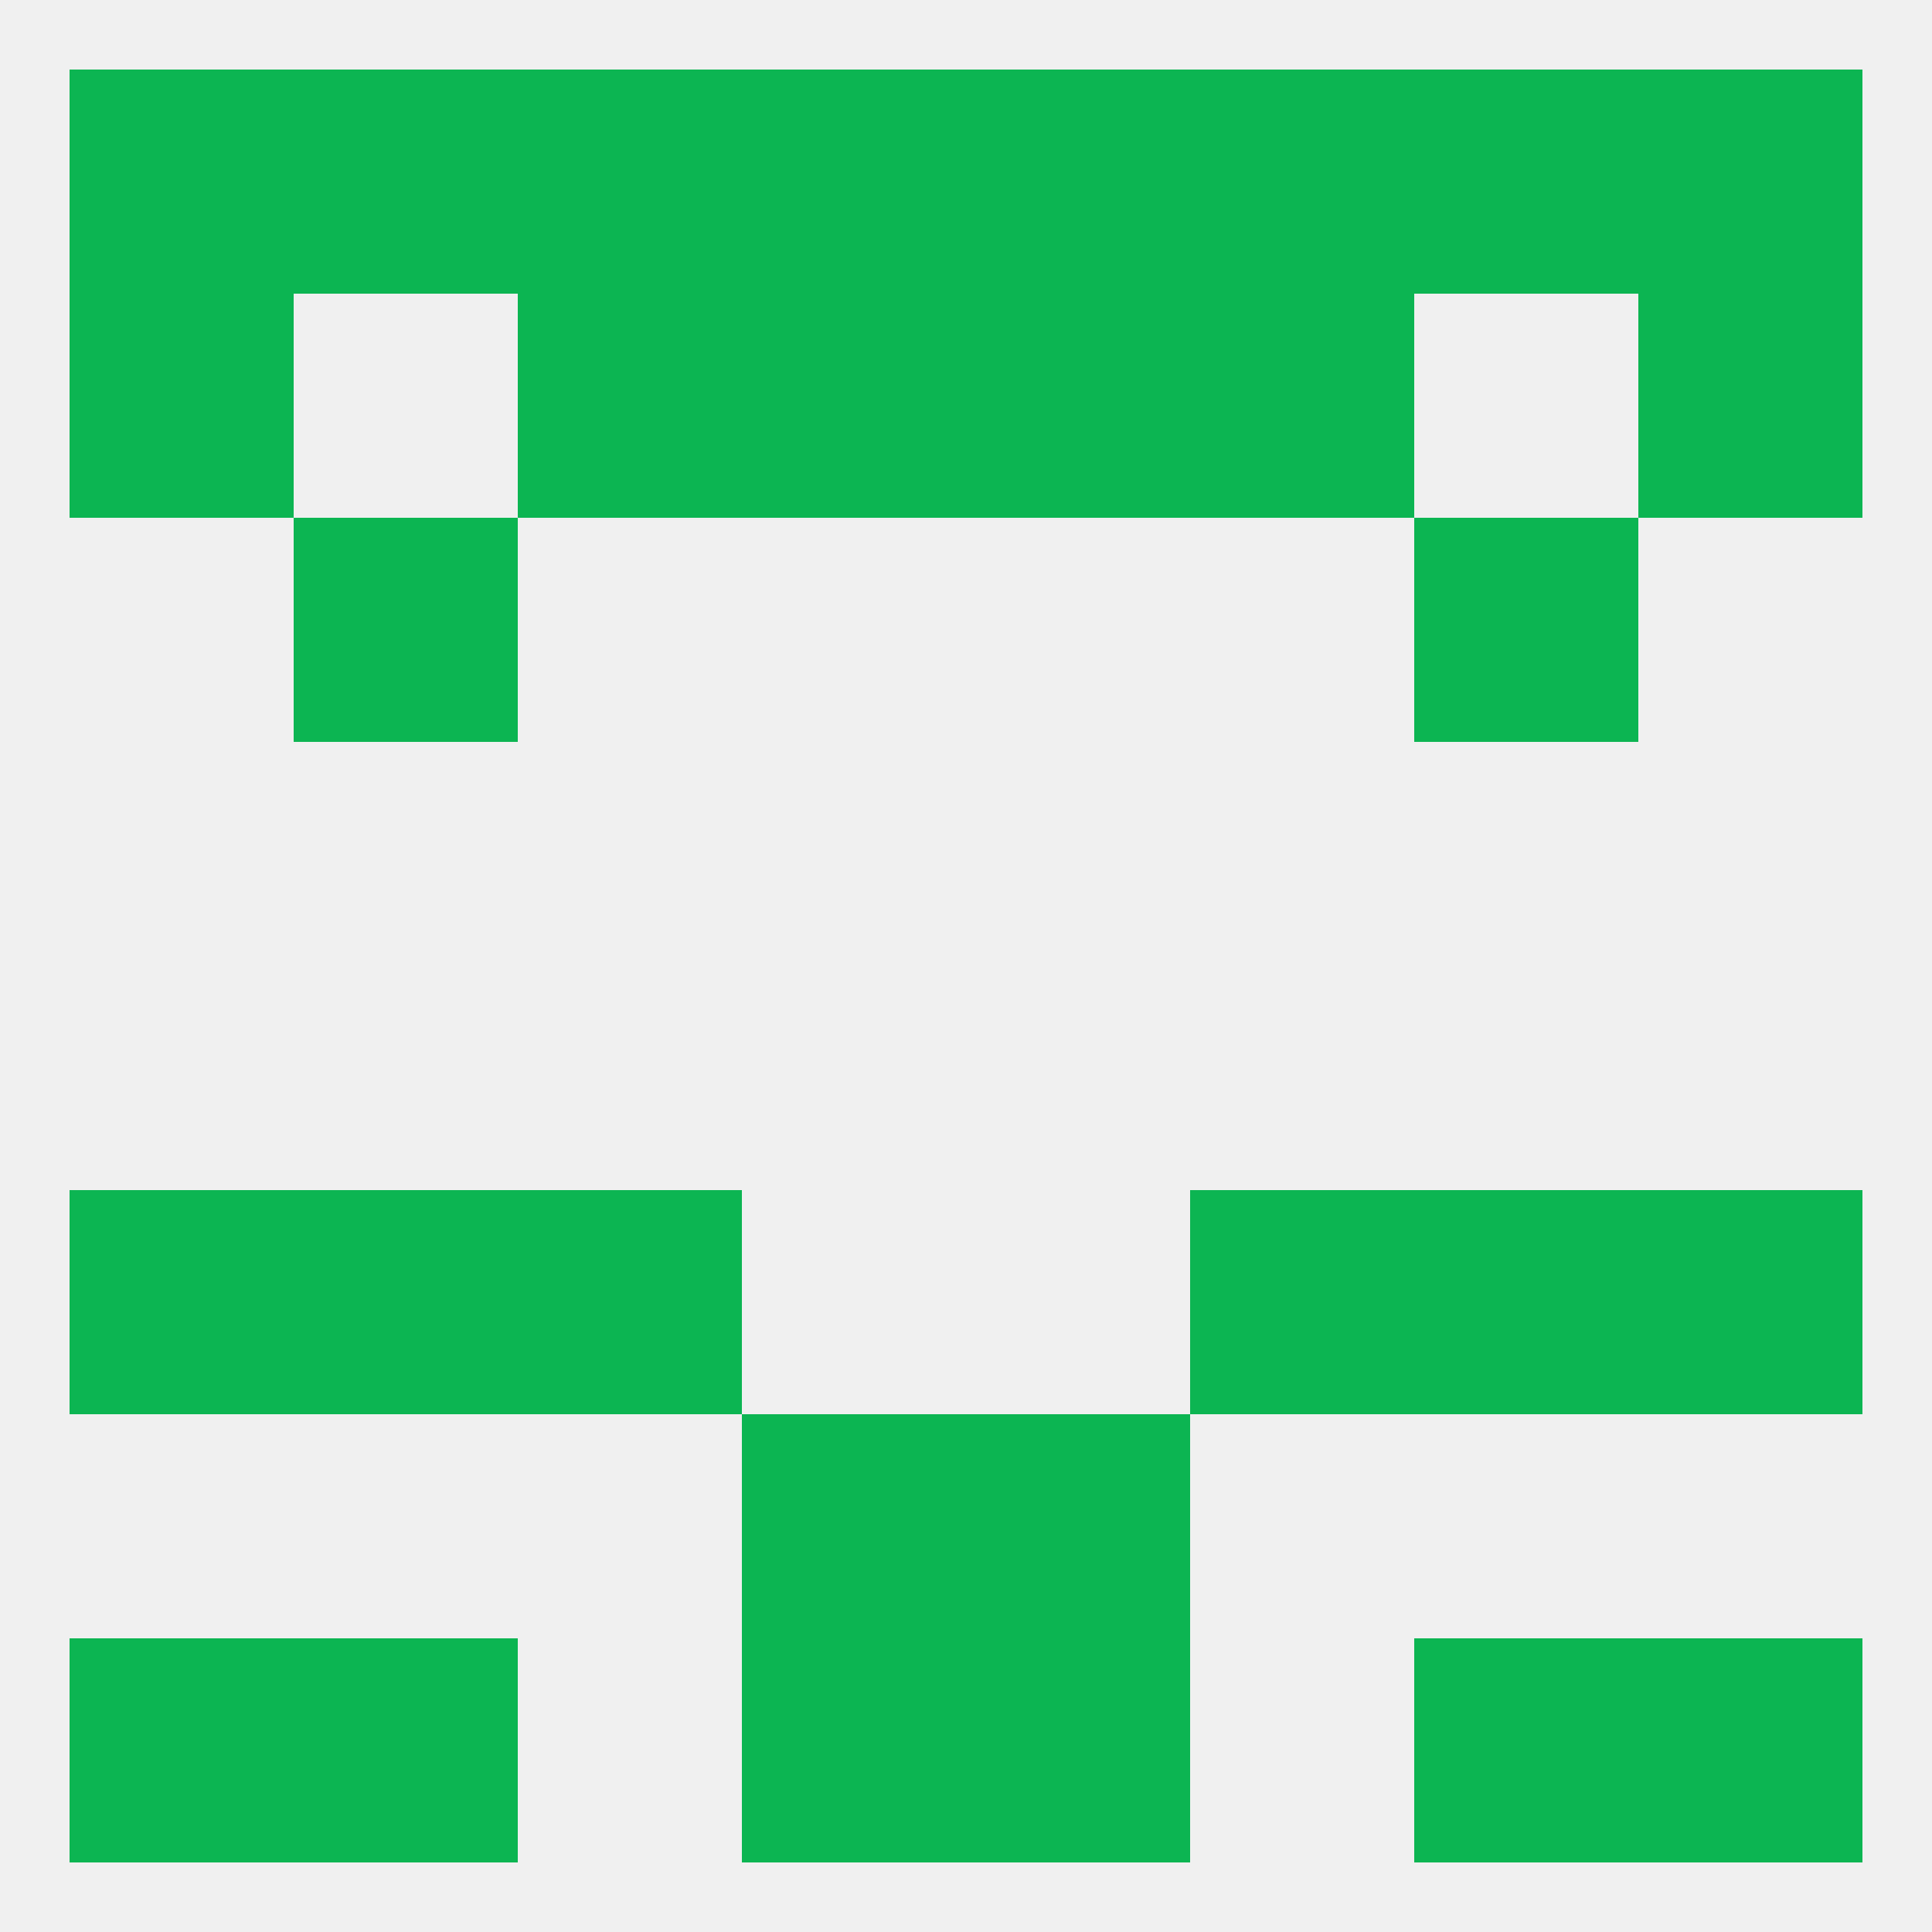
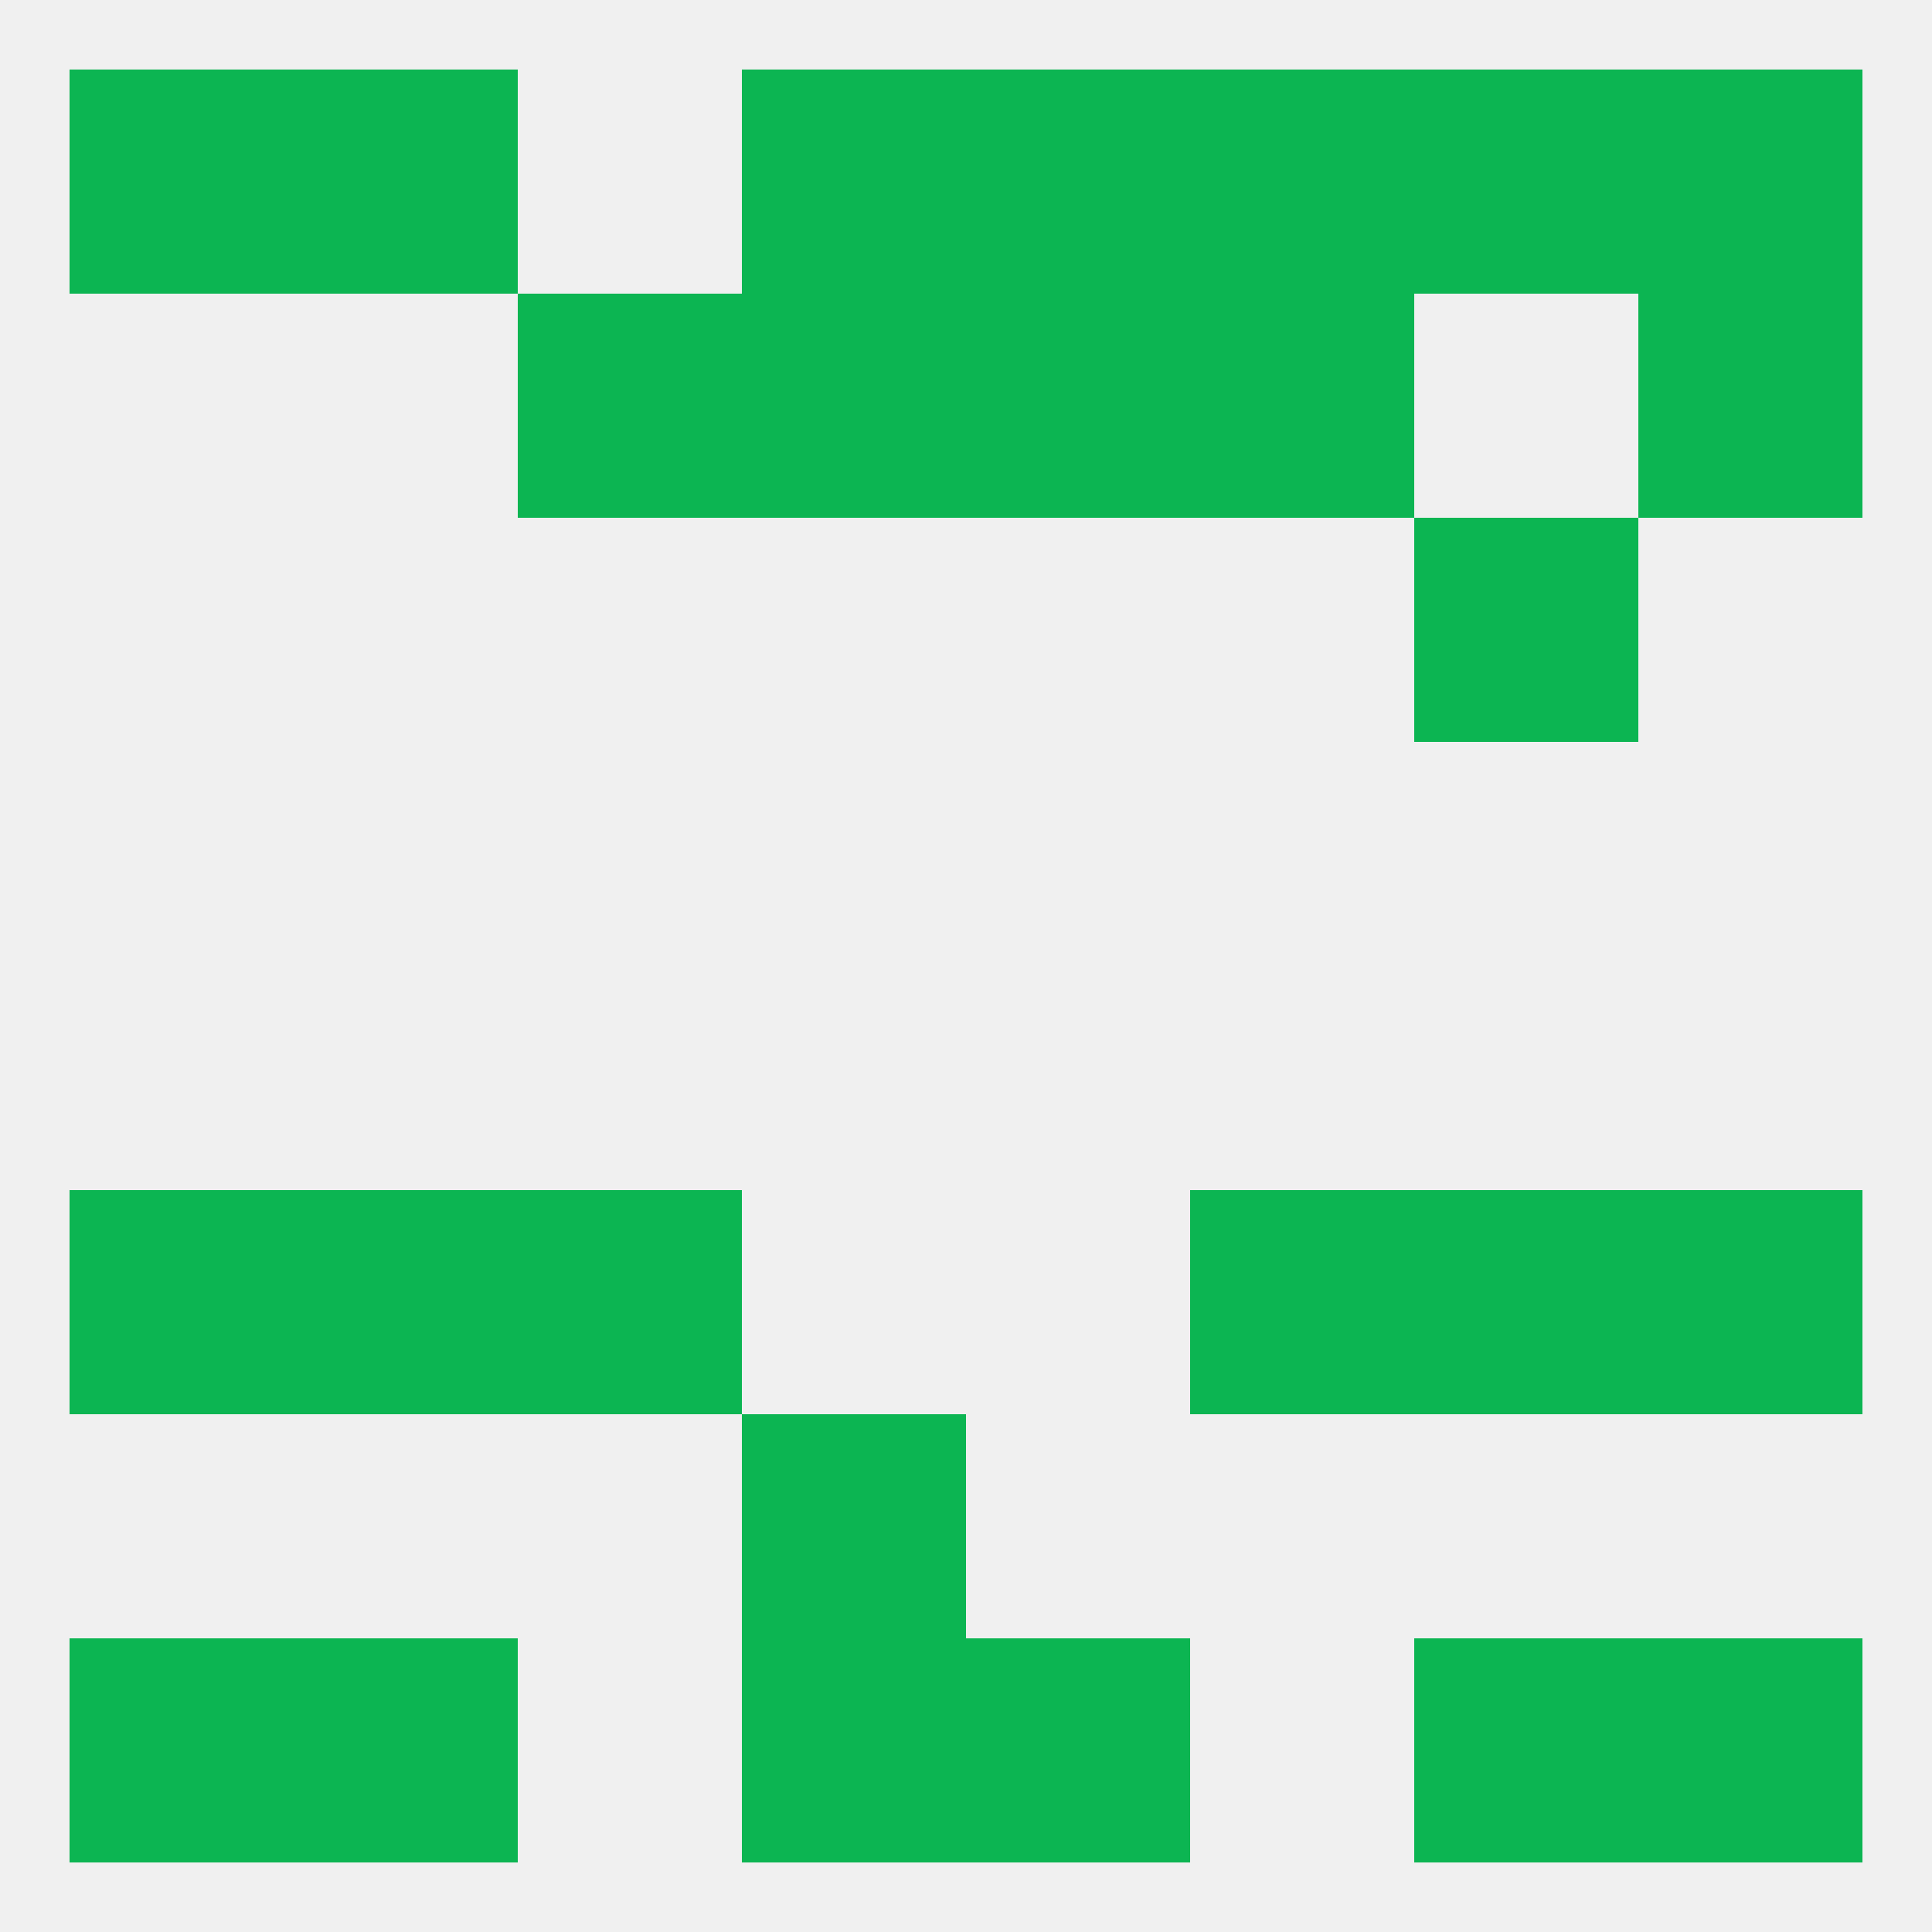
<svg xmlns="http://www.w3.org/2000/svg" version="1.1" baseprofile="full" width="250" height="250" viewBox="0 0 250 250">
  <rect width="100%" height="100%" fill="rgba(240,240,240,255)" />
  <rect x="9" y="154" width="29" height="29" fill="rgba(12,181,82,255)" />
  <rect x="212" y="154" width="29" height="29" fill="rgba(12,181,82,255)" />
  <rect x="38" y="154" width="29" height="29" fill="rgba(12,181,82,255)" />
  <rect x="183" y="154" width="29" height="29" fill="rgba(12,181,82,255)" />
  <rect x="67" y="154" width="29" height="29" fill="rgba(12,181,82,255)" />
  <rect x="154" y="154" width="29" height="29" fill="rgba(12,181,82,255)" />
-   <rect x="125" y="183" width="29" height="29" fill="rgba(12,181,82,255)" />
  <rect x="96" y="183" width="29" height="29" fill="rgba(12,181,82,255)" />
  <rect x="38" y="212" width="29" height="29" fill="rgba(12,181,82,255)" />
  <rect x="183" y="212" width="29" height="29" fill="rgba(12,181,82,255)" />
  <rect x="9" y="212" width="29" height="29" fill="rgba(12,181,82,255)" />
  <rect x="212" y="212" width="29" height="29" fill="rgba(12,181,82,255)" />
  <rect x="96" y="212" width="29" height="29" fill="rgba(12,181,82,255)" />
  <rect x="125" y="212" width="29" height="29" fill="rgba(12,181,82,255)" />
-   <rect x="67" y="9" width="29" height="29" fill="rgba(12,181,82,255)" />
  <rect x="125" y="9" width="29" height="29" fill="rgba(12,181,82,255)" />
  <rect x="9" y="9" width="29" height="29" fill="rgba(12,181,82,255)" />
  <rect x="212" y="9" width="29" height="29" fill="rgba(12,181,82,255)" />
  <rect x="154" y="9" width="29" height="29" fill="rgba(12,181,82,255)" />
  <rect x="96" y="9" width="29" height="29" fill="rgba(12,181,82,255)" />
  <rect x="38" y="9" width="29" height="29" fill="rgba(12,181,82,255)" />
  <rect x="183" y="9" width="29" height="29" fill="rgba(12,181,82,255)" />
  <rect x="125" y="38" width="29" height="29" fill="rgba(12,181,82,255)" />
  <rect x="67" y="38" width="29" height="29" fill="rgba(12,181,82,255)" />
  <rect x="154" y="38" width="29" height="29" fill="rgba(12,181,82,255)" />
-   <rect x="9" y="38" width="29" height="29" fill="rgba(12,181,82,255)" />
  <rect x="212" y="38" width="29" height="29" fill="rgba(12,181,82,255)" />
  <rect x="96" y="38" width="29" height="29" fill="rgba(12,181,82,255)" />
-   <rect x="38" y="67" width="29" height="29" fill="rgba(12,181,82,255)" />
  <rect x="183" y="67" width="29" height="29" fill="rgba(12,181,82,255)" />
</svg>